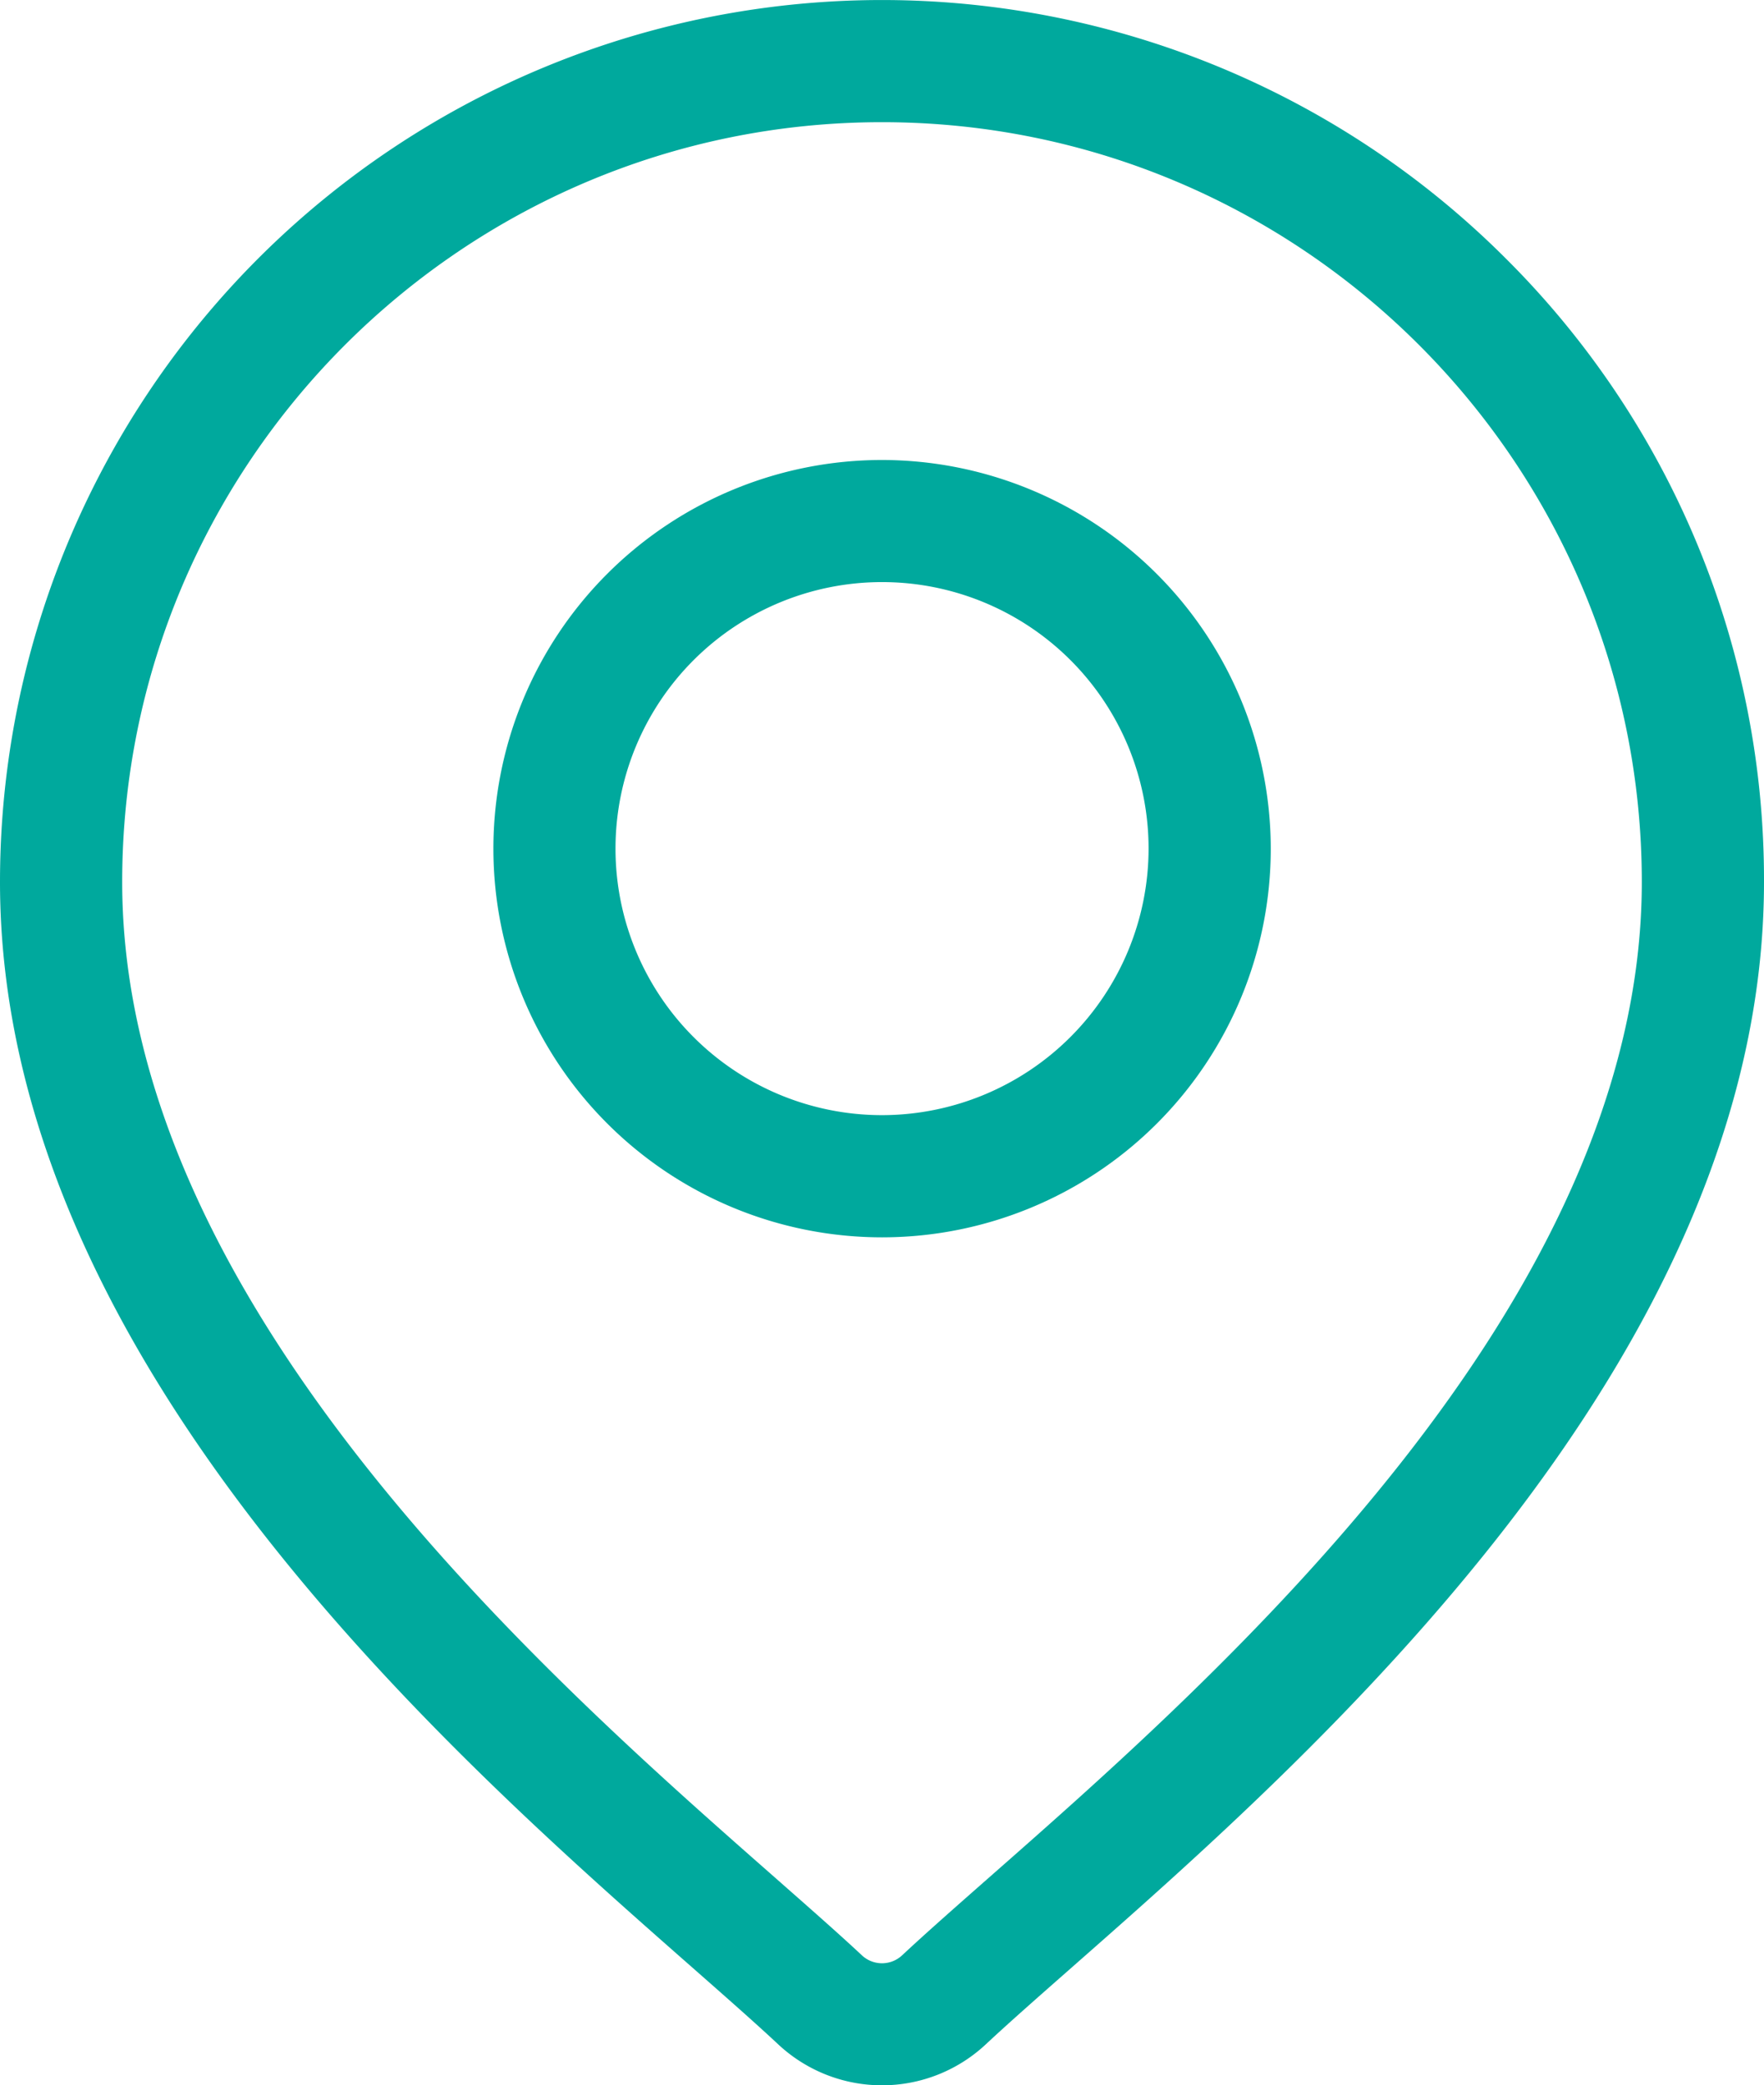
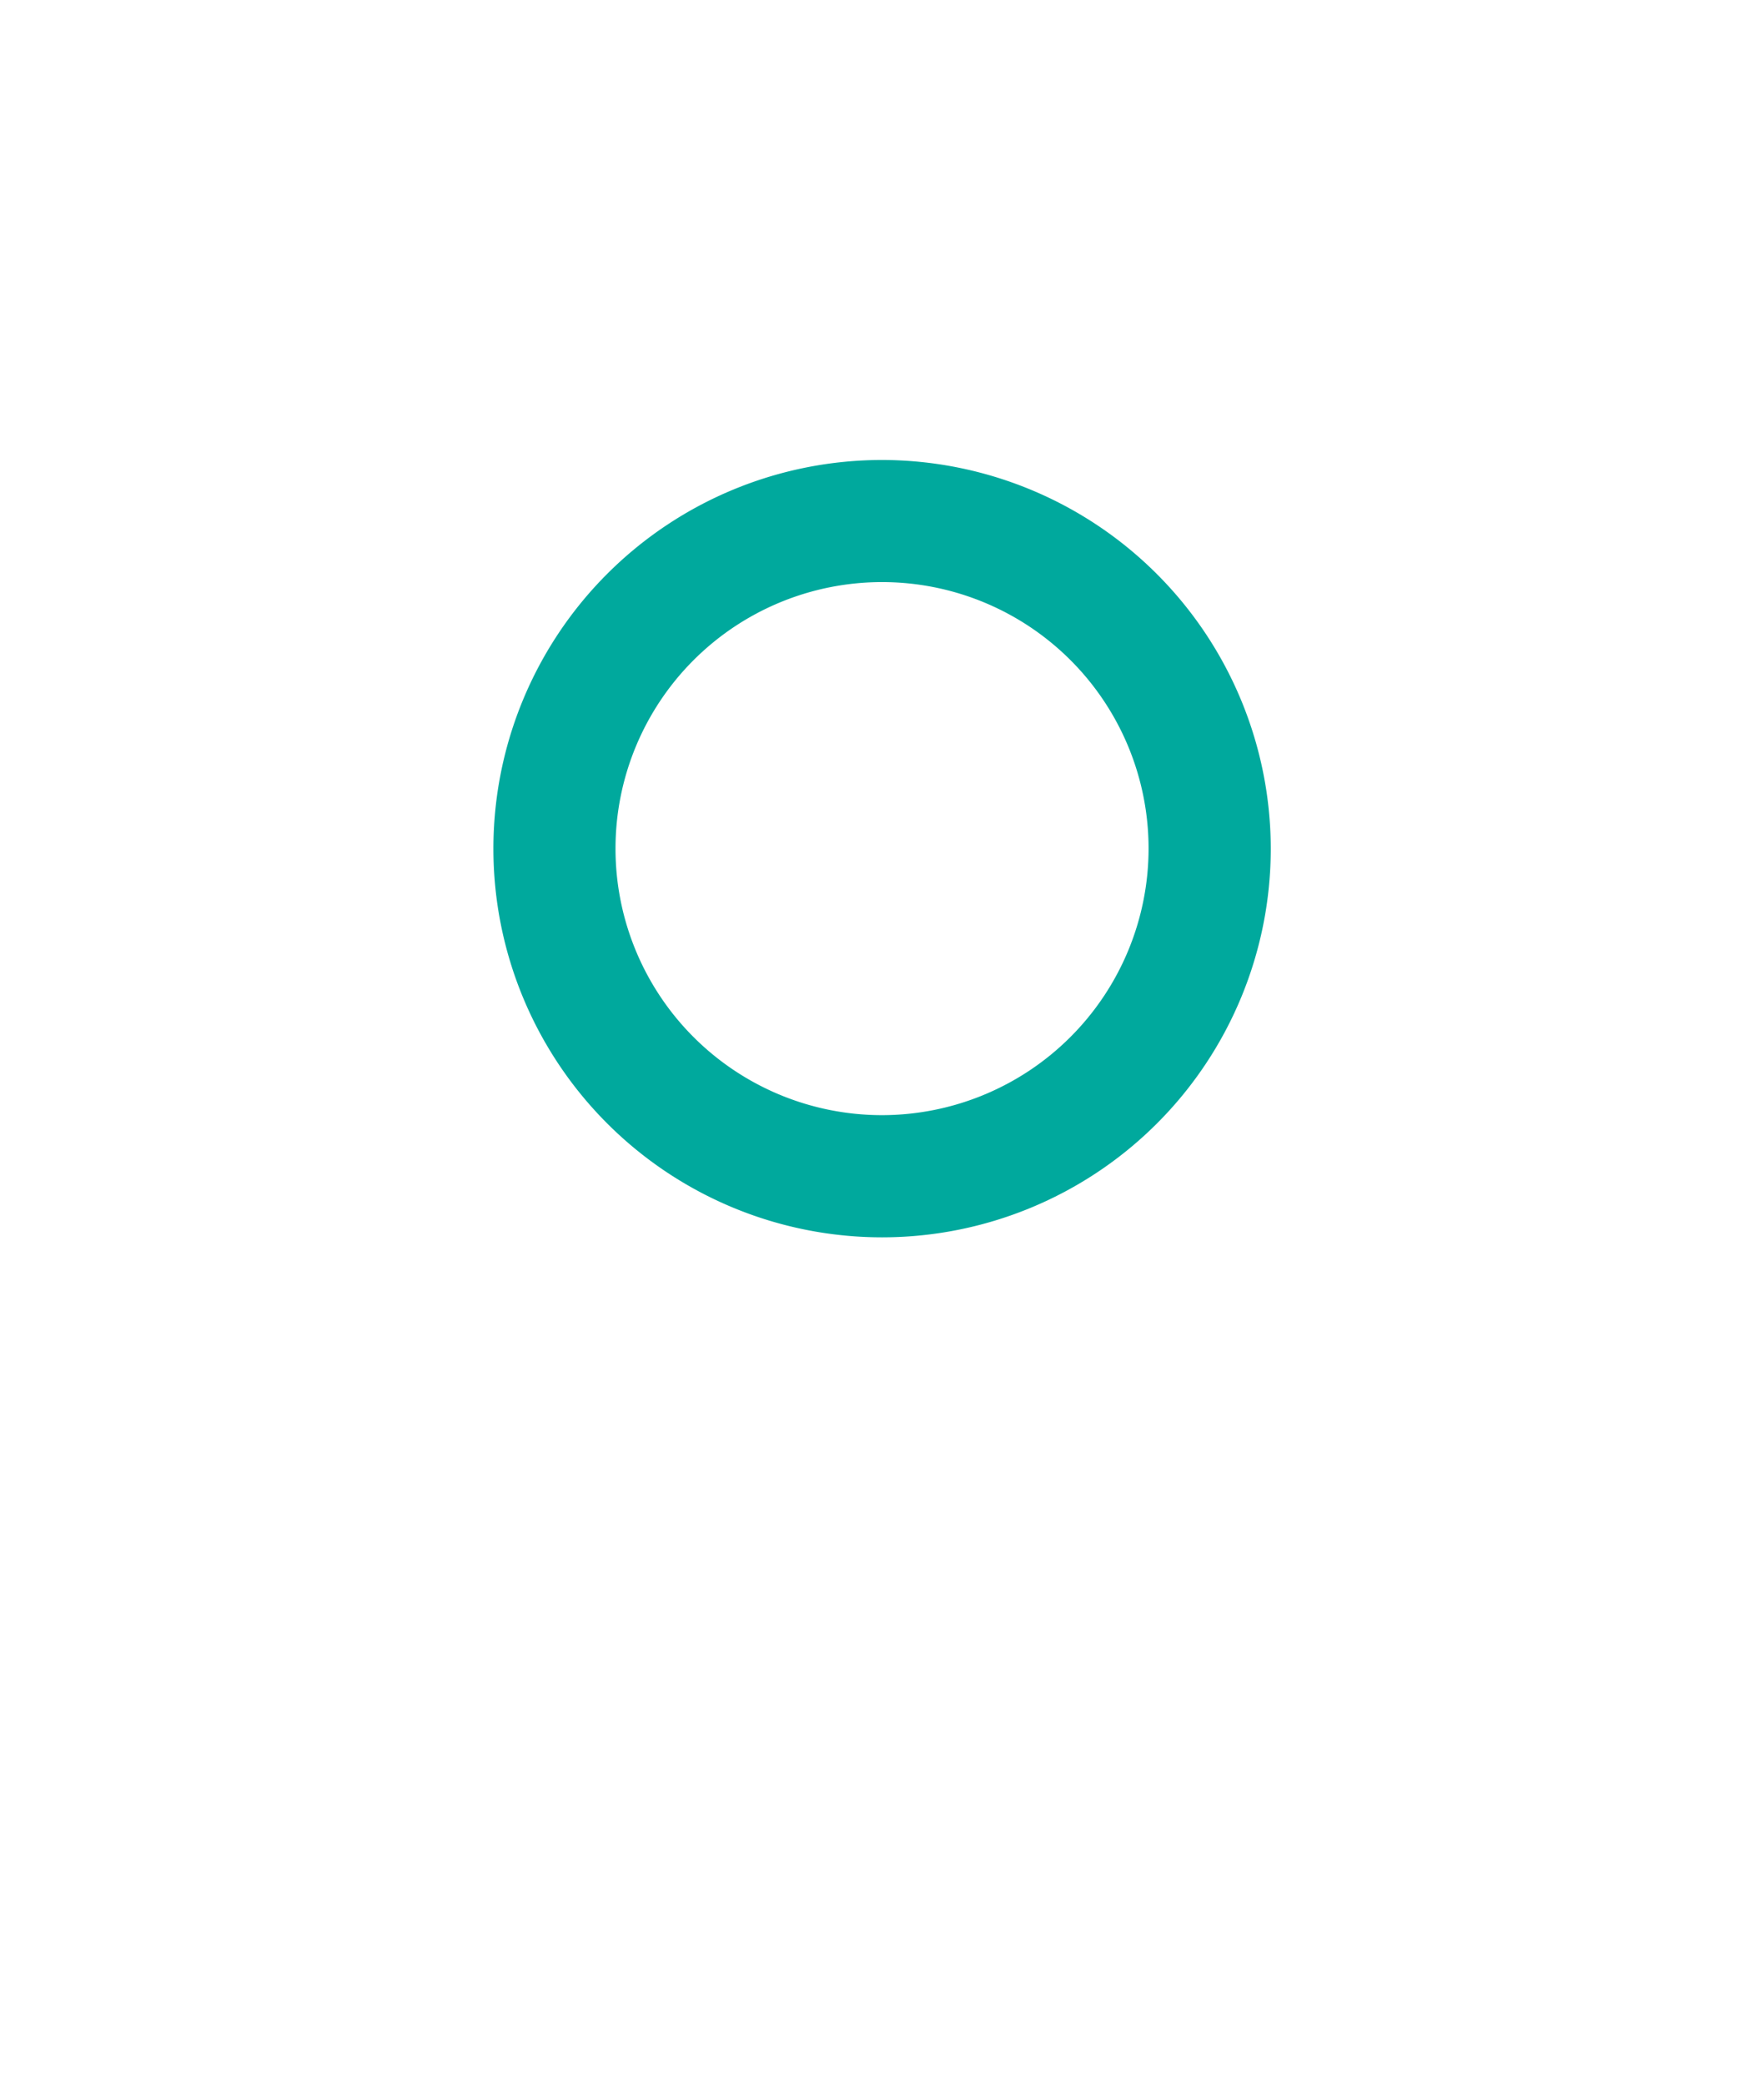
<svg xmlns="http://www.w3.org/2000/svg" viewBox="0 0 433.1 512">
  <defs>
    <style>.cls-1{fill:#00a99d;}</style>
  </defs>
  <g id="Capa_2" data-name="Capa 2">
    <g id="Capa_1-2" data-name="Capa 1">
-       <path class="cls-1" d="M369.67,63.43A216.55,216.55,0,0,0,0,216.55c0,117,110.64,214.34,170.08,266.62,8.26,7.27,15.39,13.54,21.07,18.85a37.31,37.31,0,0,0,50.8,0c5.68-5.31,12.81-11.58,21.07-18.85C322.46,430.89,433.1,333.56,433.1,216.55A215.13,215.13,0,0,0,369.67,63.43ZM243.21,460.65c-8.44,7.43-15.73,13.84-21.74,19.45a7.22,7.22,0,0,1-9.84,0c-6-5.61-13.3-12-21.75-19.45C134,411.5,30,320,30,216.55,30,113.68,113.68,30,216.55,30S403.1,113.68,403.1,216.55C403.11,320,299.09,411.5,243.21,460.65Z" />
      <path class="cls-1" d="M216.55,112.94A95.43,95.43,0,1,0,312,208.37,95.54,95.54,0,0,0,216.55,112.94Zm0,160.86A65.44,65.44,0,1,1,282,208.37,65.51,65.51,0,0,1,216.55,273.8Z" />
    </g>
  </g>
</svg>